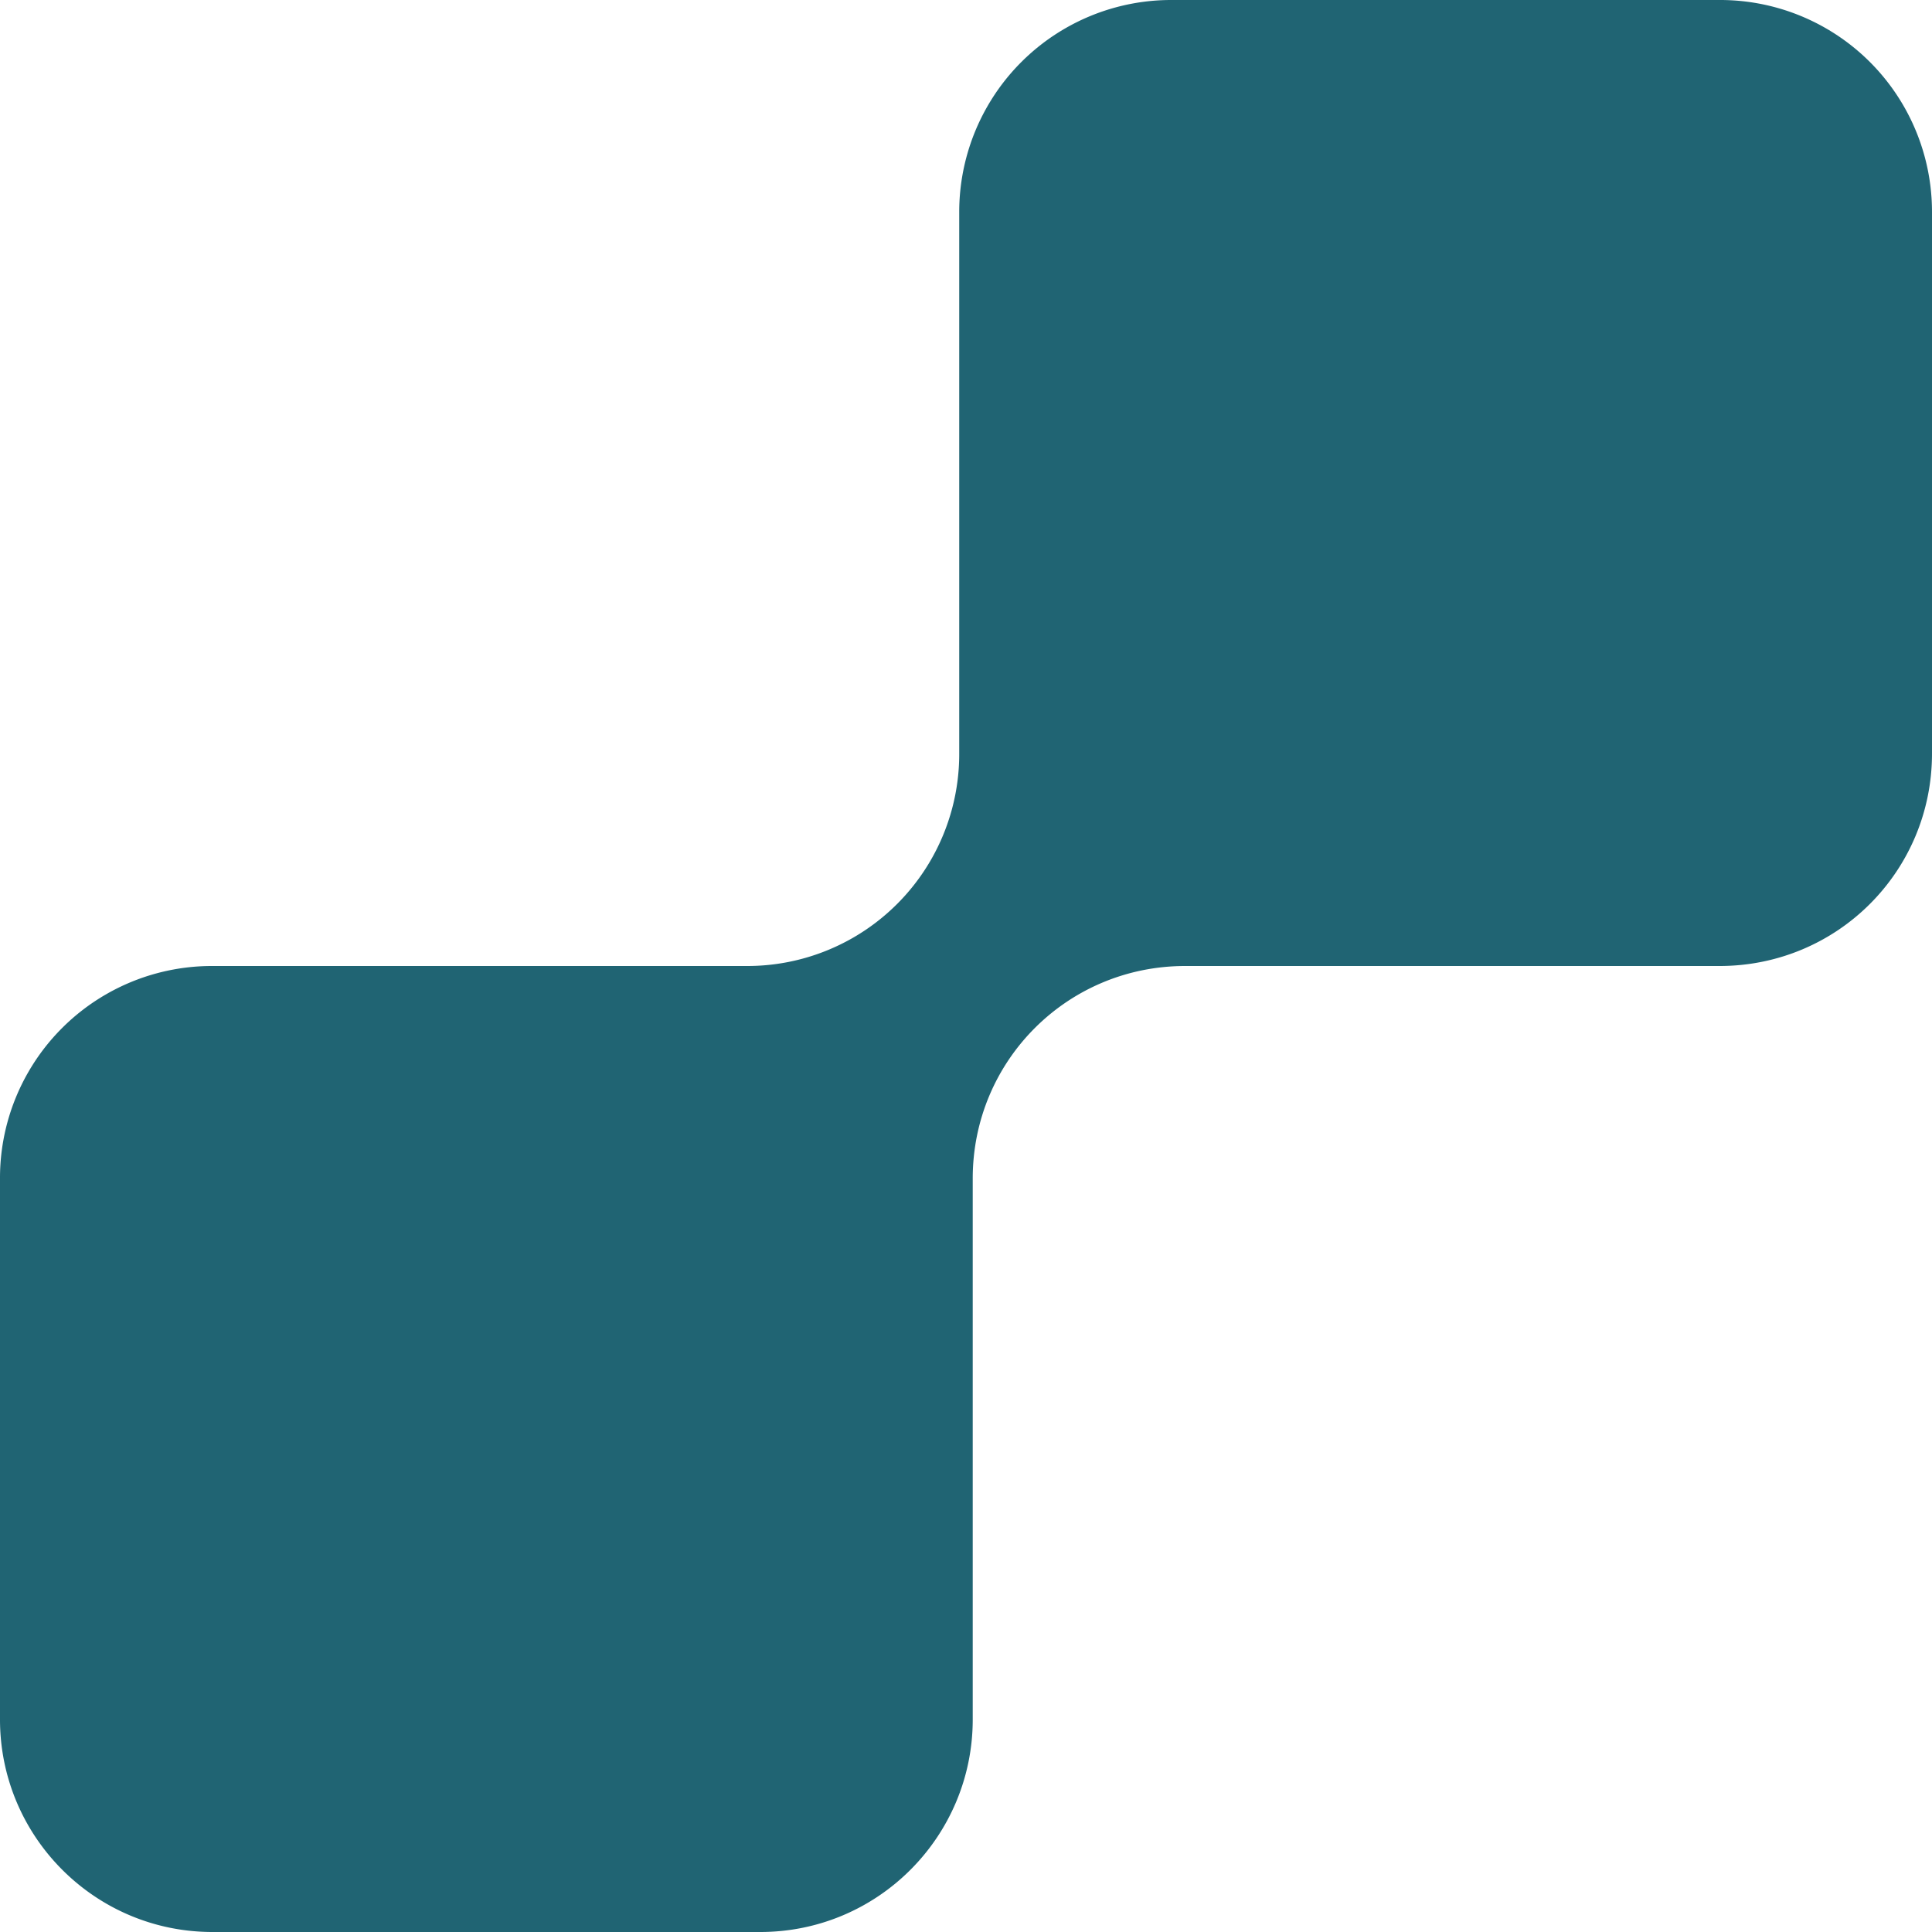
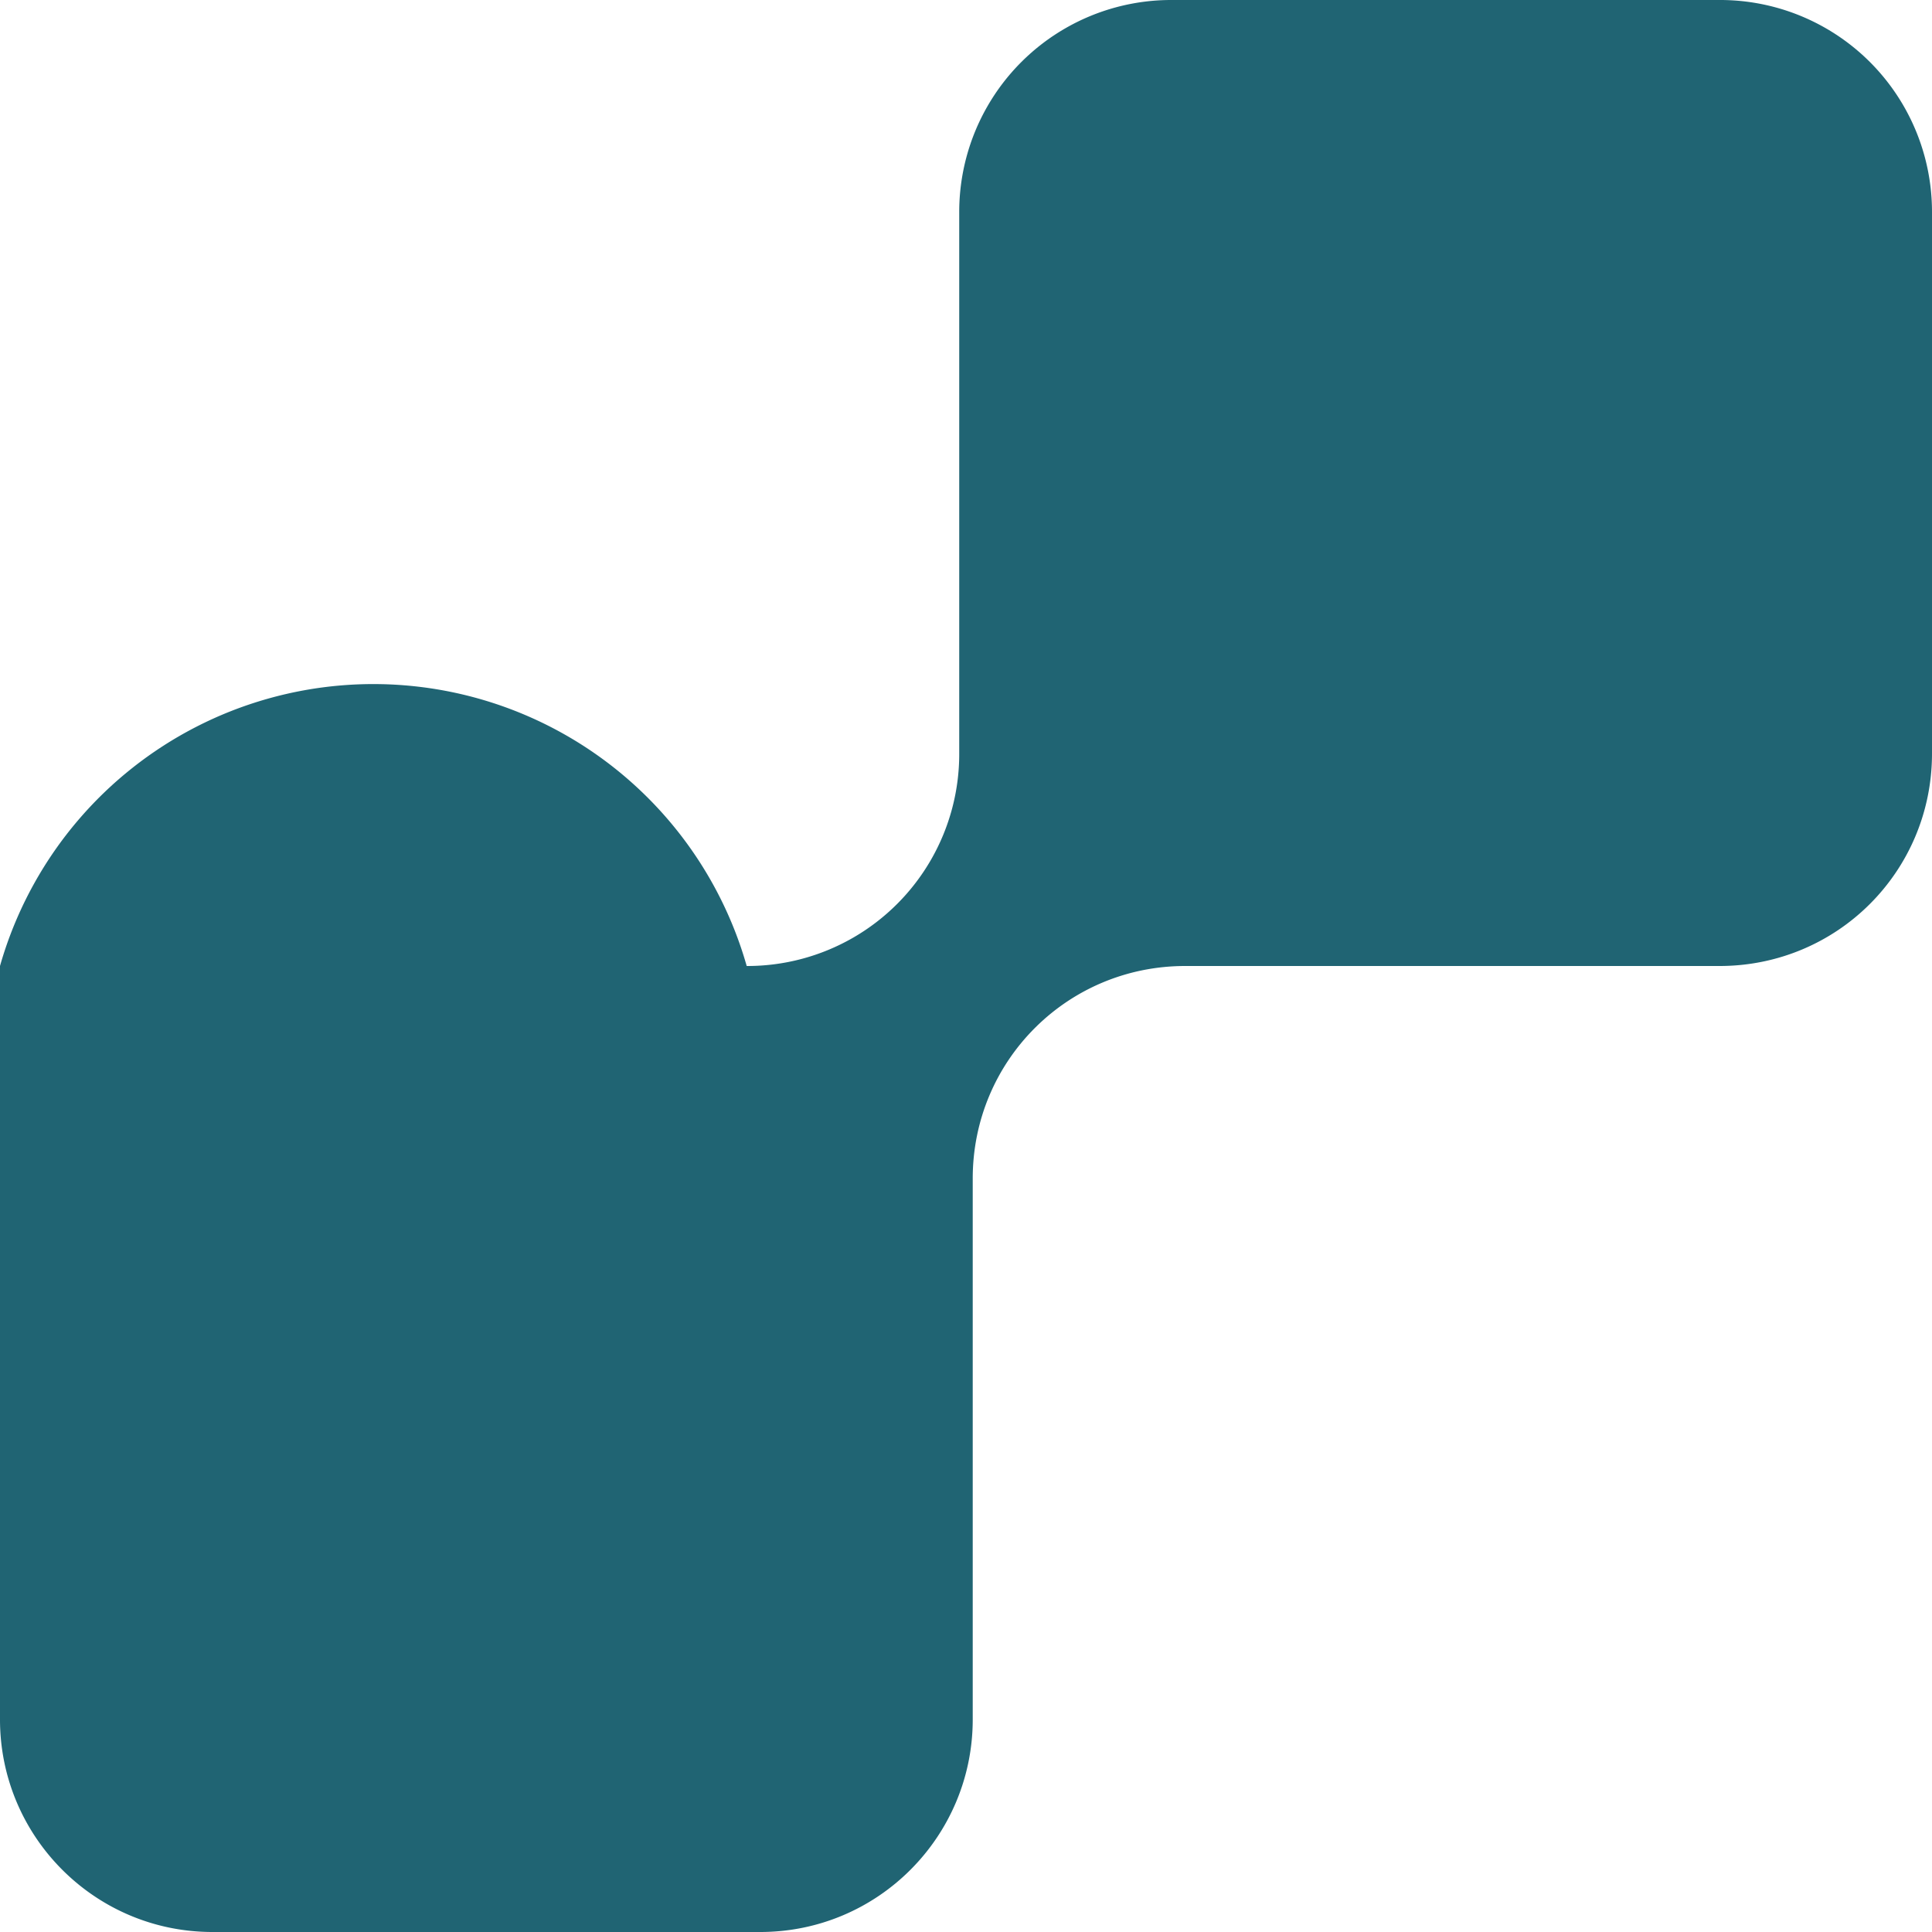
<svg xmlns="http://www.w3.org/2000/svg" width="89" height="89" viewBox="0 0 89 89">
-   <path d="M79.21 44.5c5.43 0 9.79-4.362 9.79-9.79V9.79A9.76 9.76 0 0 0 79.21 0H53.978a9.763 9.763 0 0 0-9.79 9.79v24.92a9.763 9.763 0 0 1-9.79 9.79H9.79A9.762 9.762 0 0 0 0 54.29v24.92C0 84.595 4.362 89 9.79 89h25.23c5.43 0 9.79-4.405 9.79-9.79V54.29c0-5.428 4.36-9.79 9.79-9.79h24.61z" fill-rule="nonzero" fill="#206473" />
+   <path d="M79.21 44.5c5.43 0 9.79-4.362 9.79-9.79V9.79A9.76 9.76 0 0 0 79.21 0H53.978a9.763 9.763 0 0 0-9.79 9.79v24.92a9.763 9.763 0 0 1-9.79 9.79A9.762 9.762 0 0 0 0 54.29v24.92C0 84.595 4.362 89 9.79 89h25.23c5.43 0 9.79-4.405 9.79-9.79V54.29c0-5.428 4.36-9.79 9.79-9.79h24.61z" fill-rule="nonzero" fill="#206473" />
</svg>